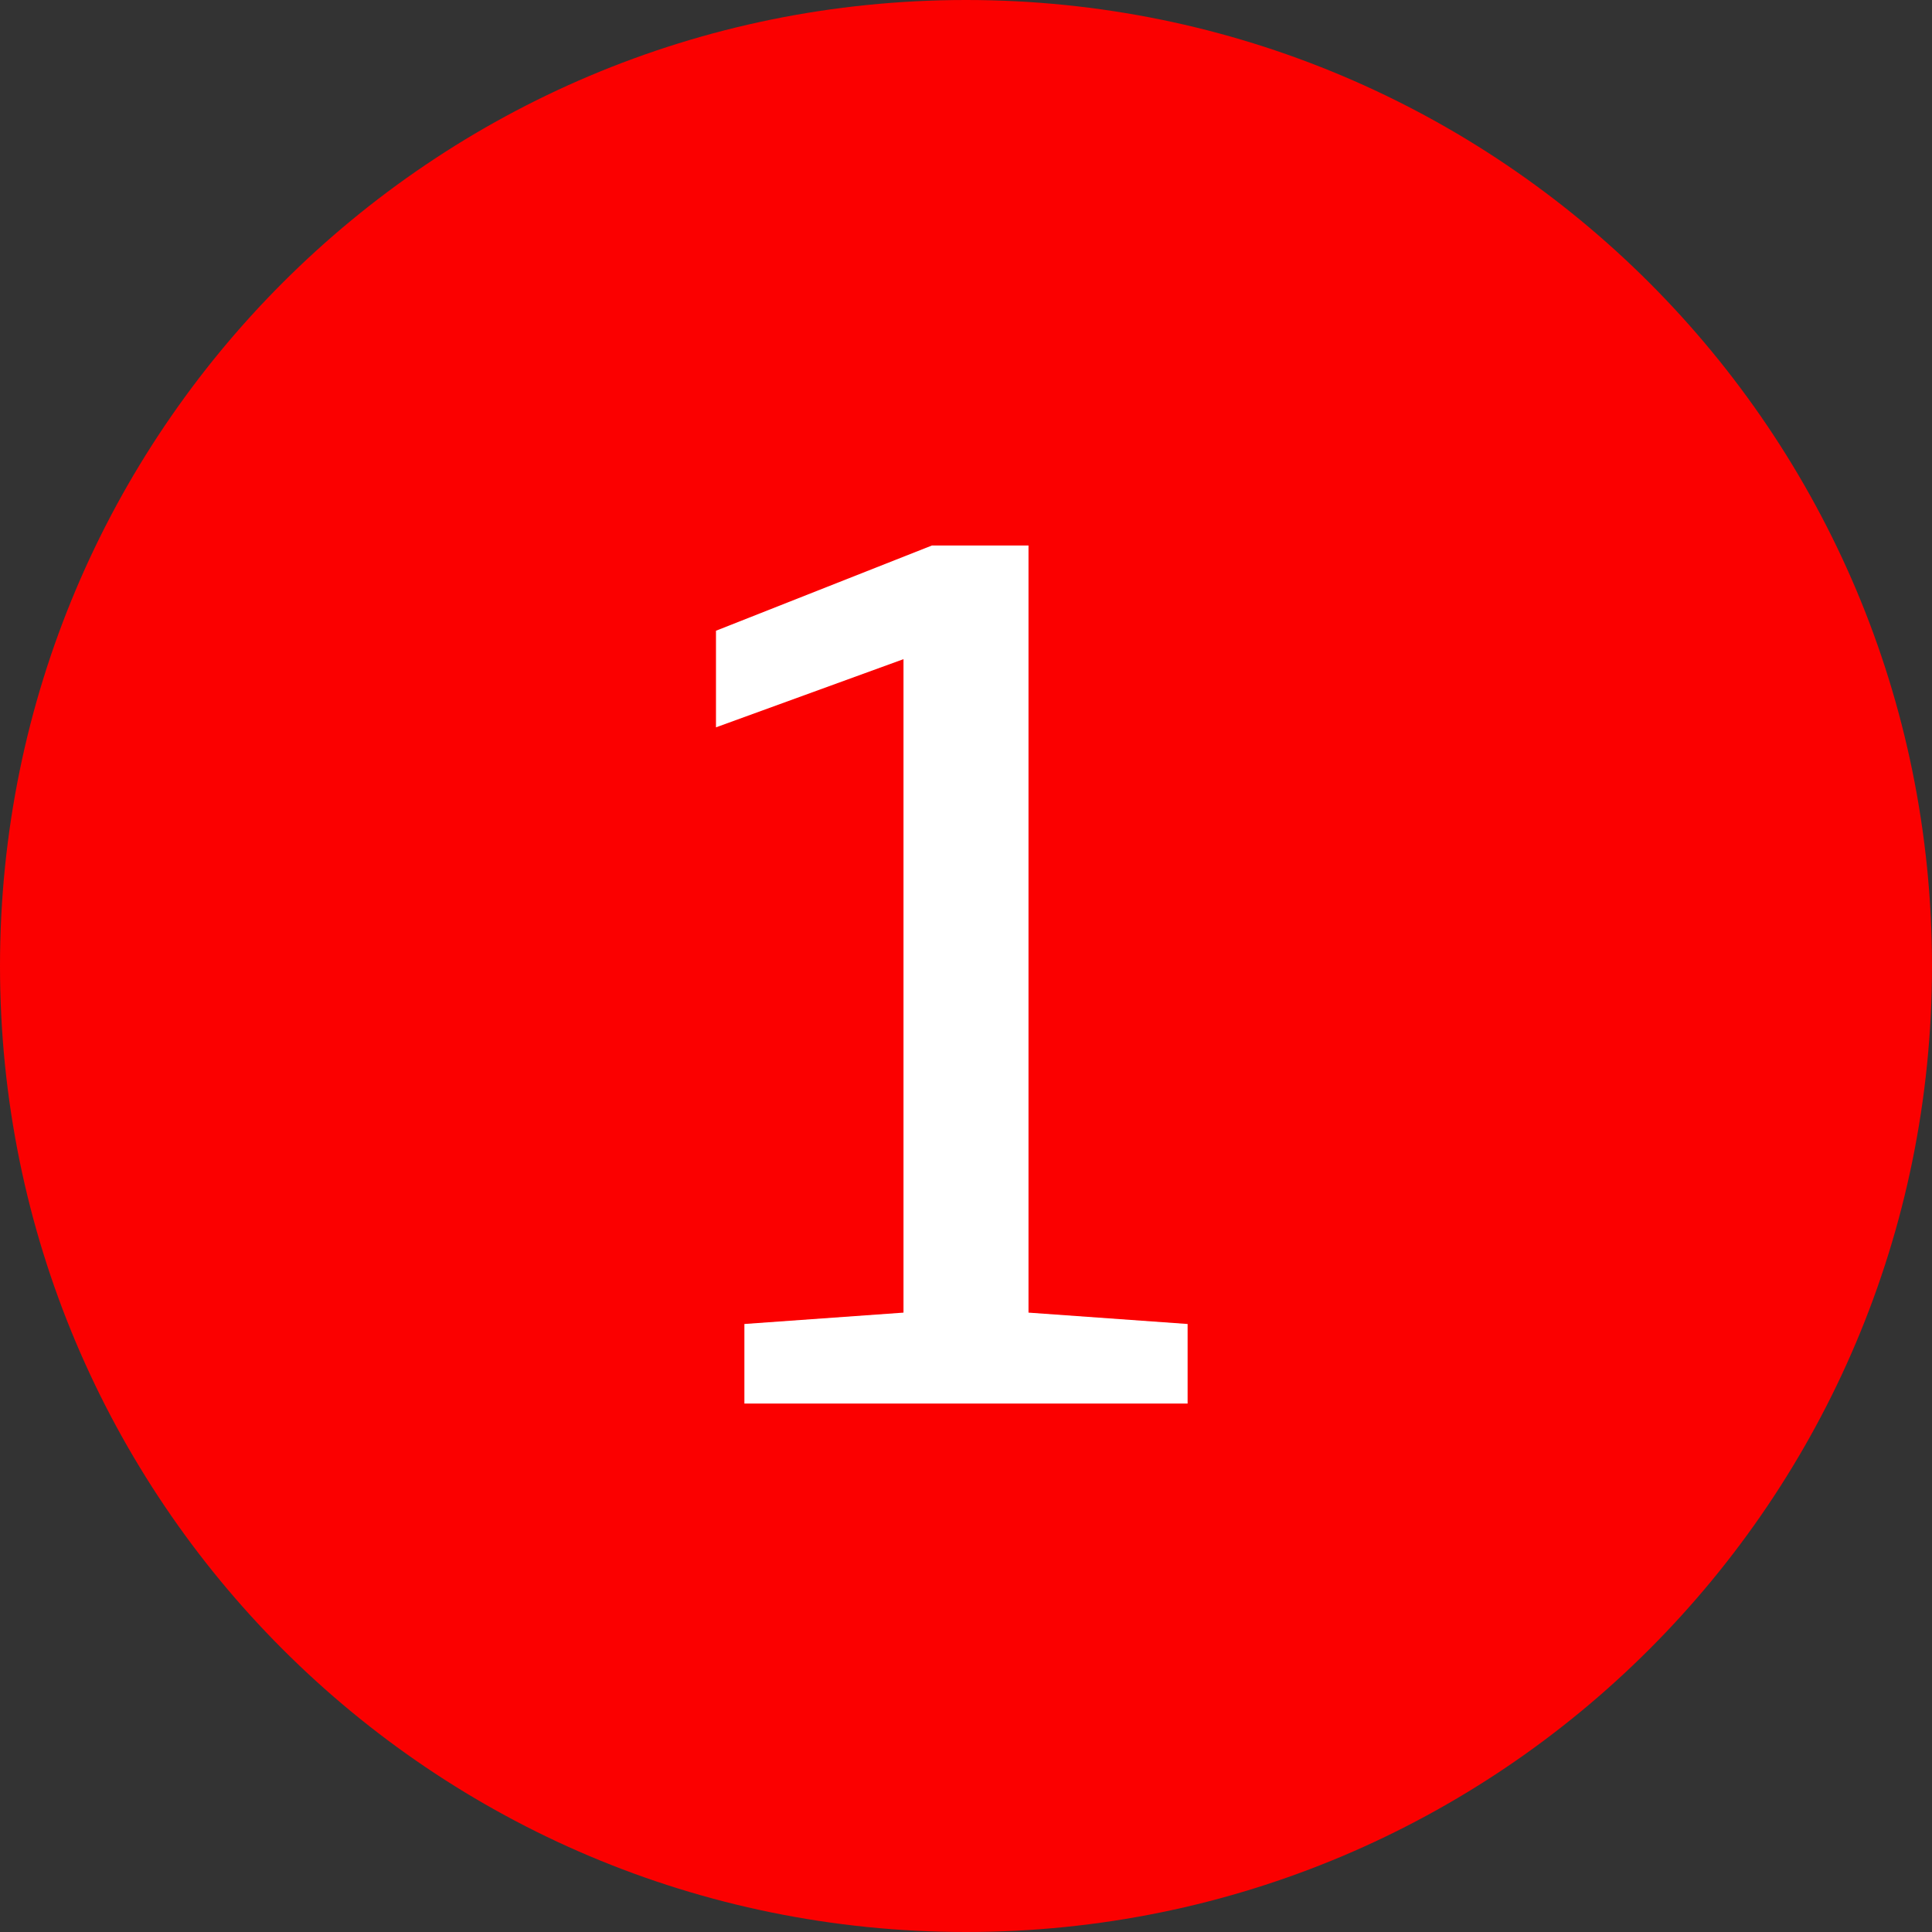
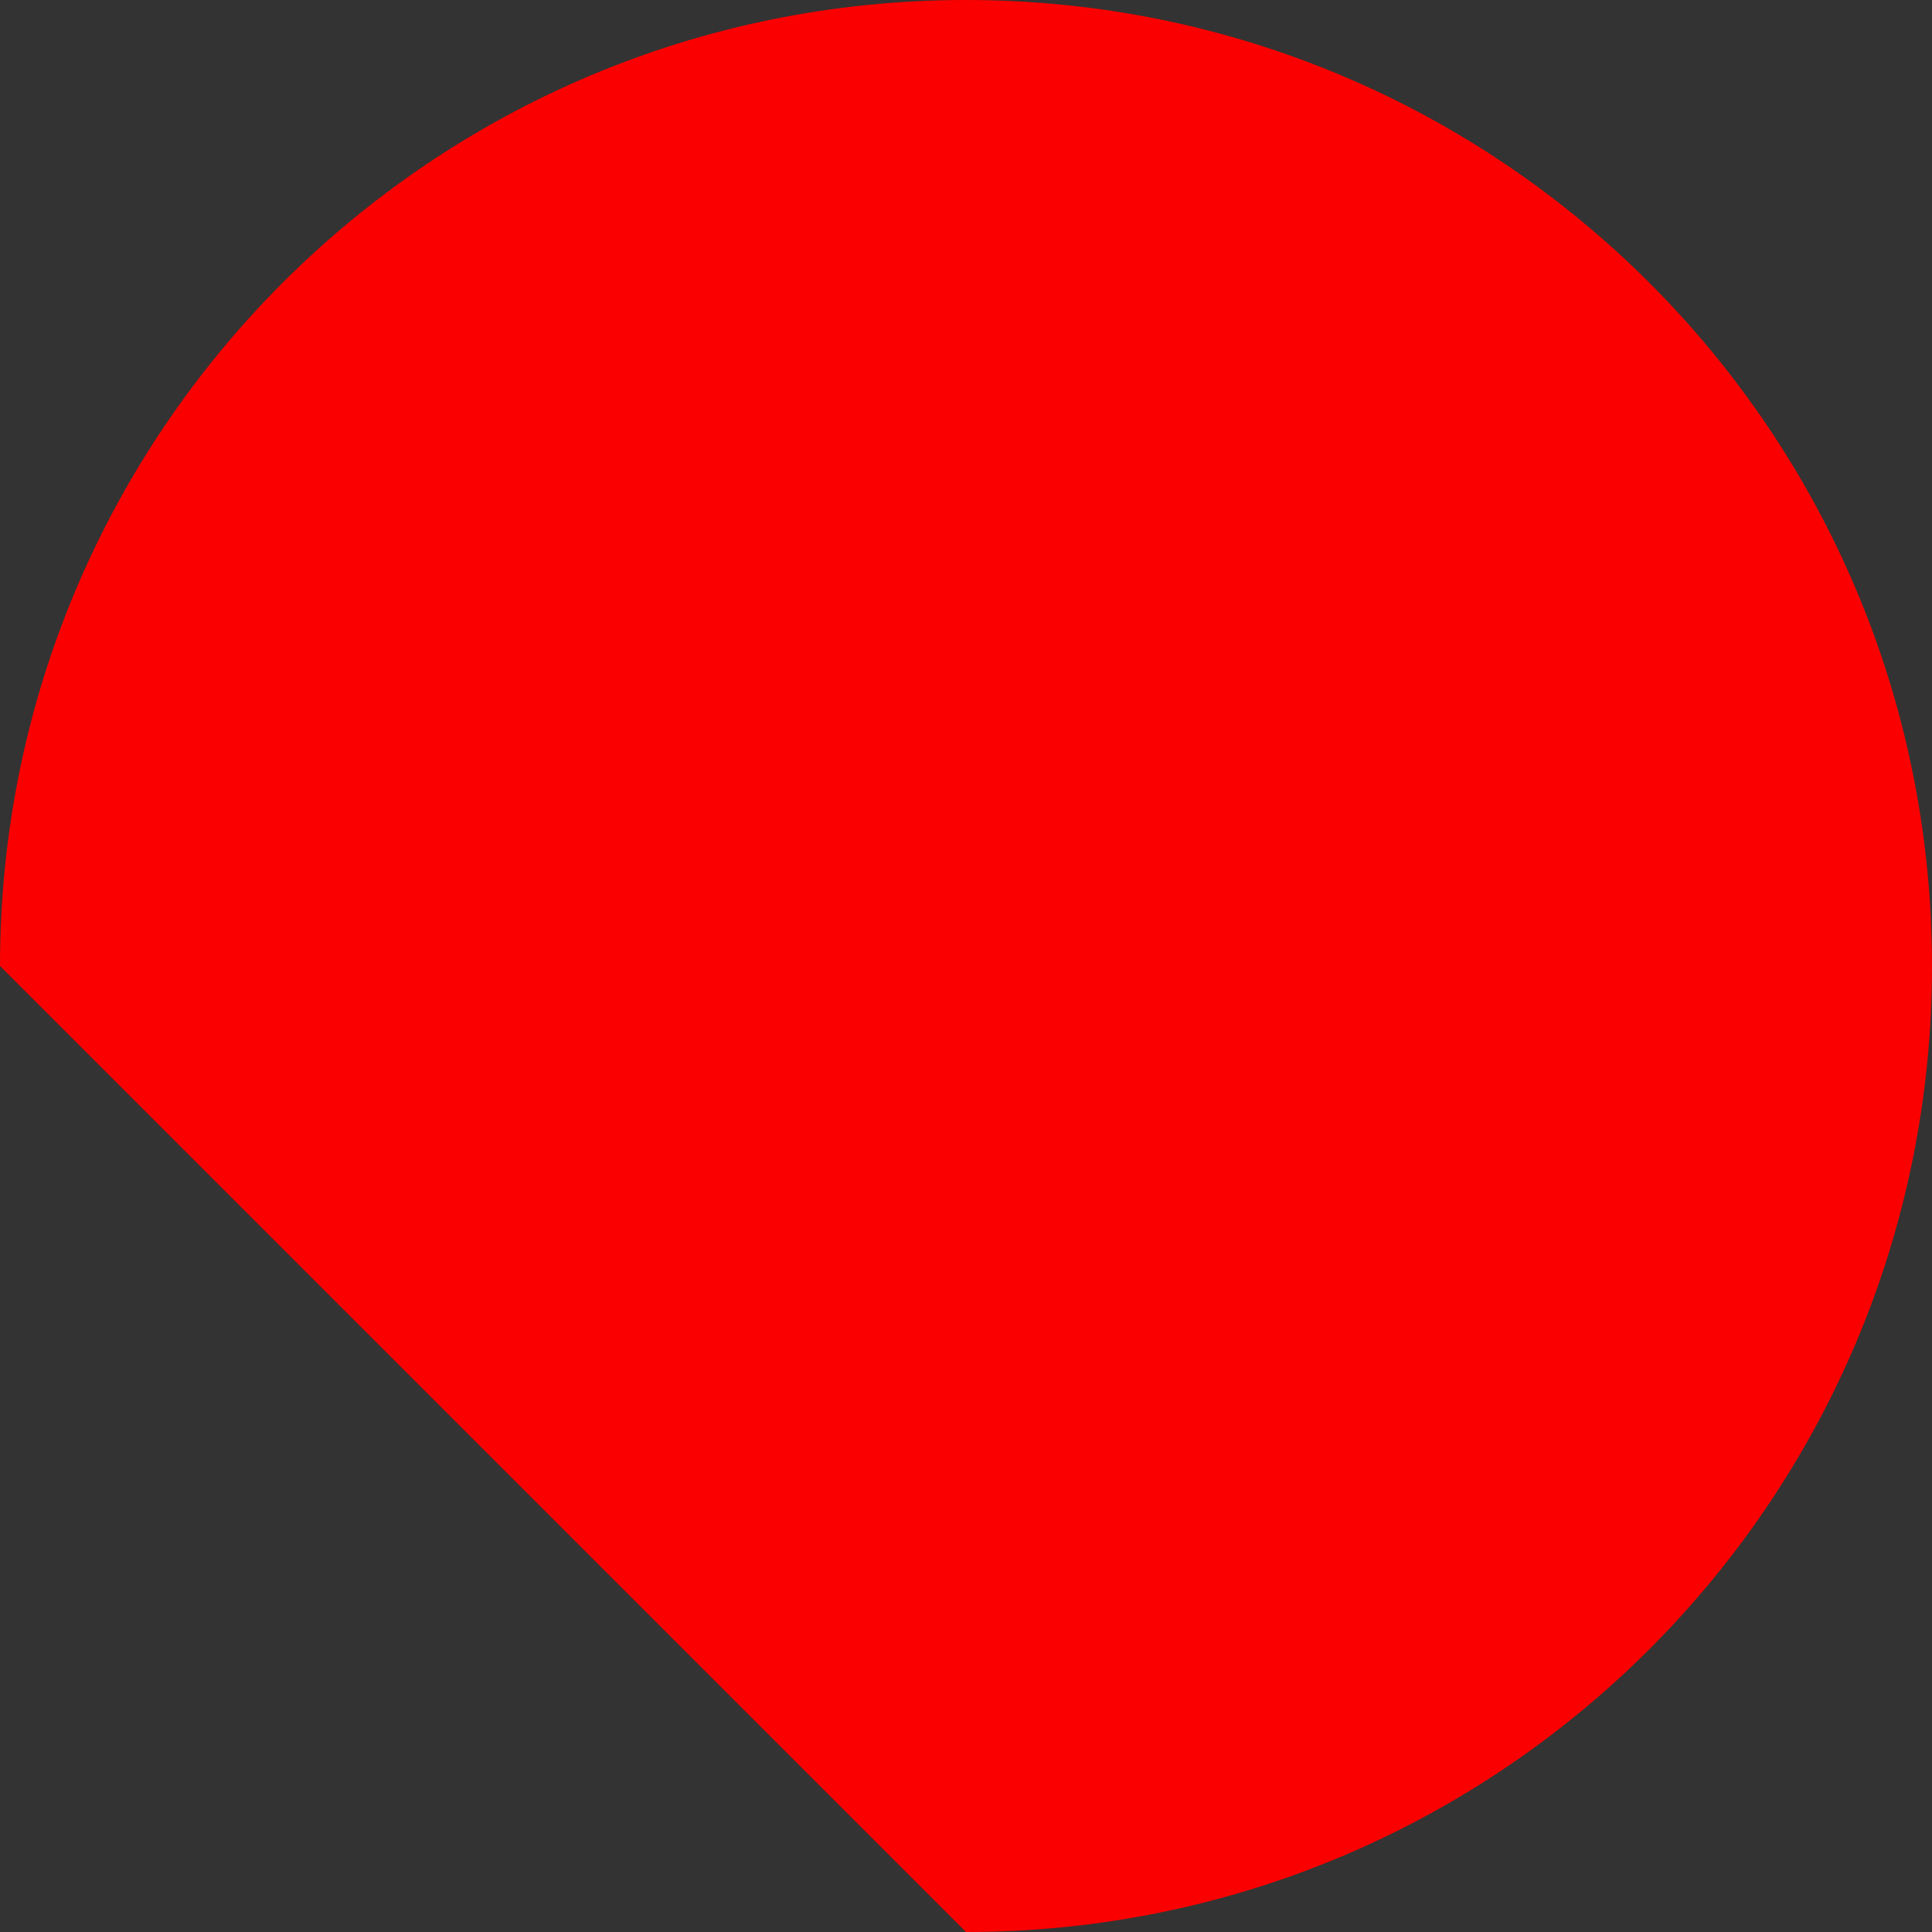
<svg xmlns="http://www.w3.org/2000/svg" version="1.1" id="_レイヤー_2" x="0px" y="0px" viewBox="0 0 34 34" style="enable-background:new 0 0 34 34;" xml:space="preserve">
  <rect x="0" y="0" width="34" height="34" fill="#333333" stroke="none" />
  <style type="text/css">
	.st0{fill:#FB0000;}
	.st1{fill:#FFFFFF;}
</style>
  <g>
-     <path class="st0" d="M17,34c9.4,0,17-7.6,17-17S26.4,0,17,0S0,7.6,0,17S7.6,34,17,34" />
-     <path class="st1" d="M21,24.7h-7.9v-1.4l2.8-0.2V11.6l-3.3,1.2v-1.7l3.8-1.5h1.7v13.5l2.8,0.2v1.4H21z" />
+     <path class="st0" d="M17,34c9.4,0,17-7.6,17-17S26.4,0,17,0S0,7.6,0,17" />
  </g>
</svg>